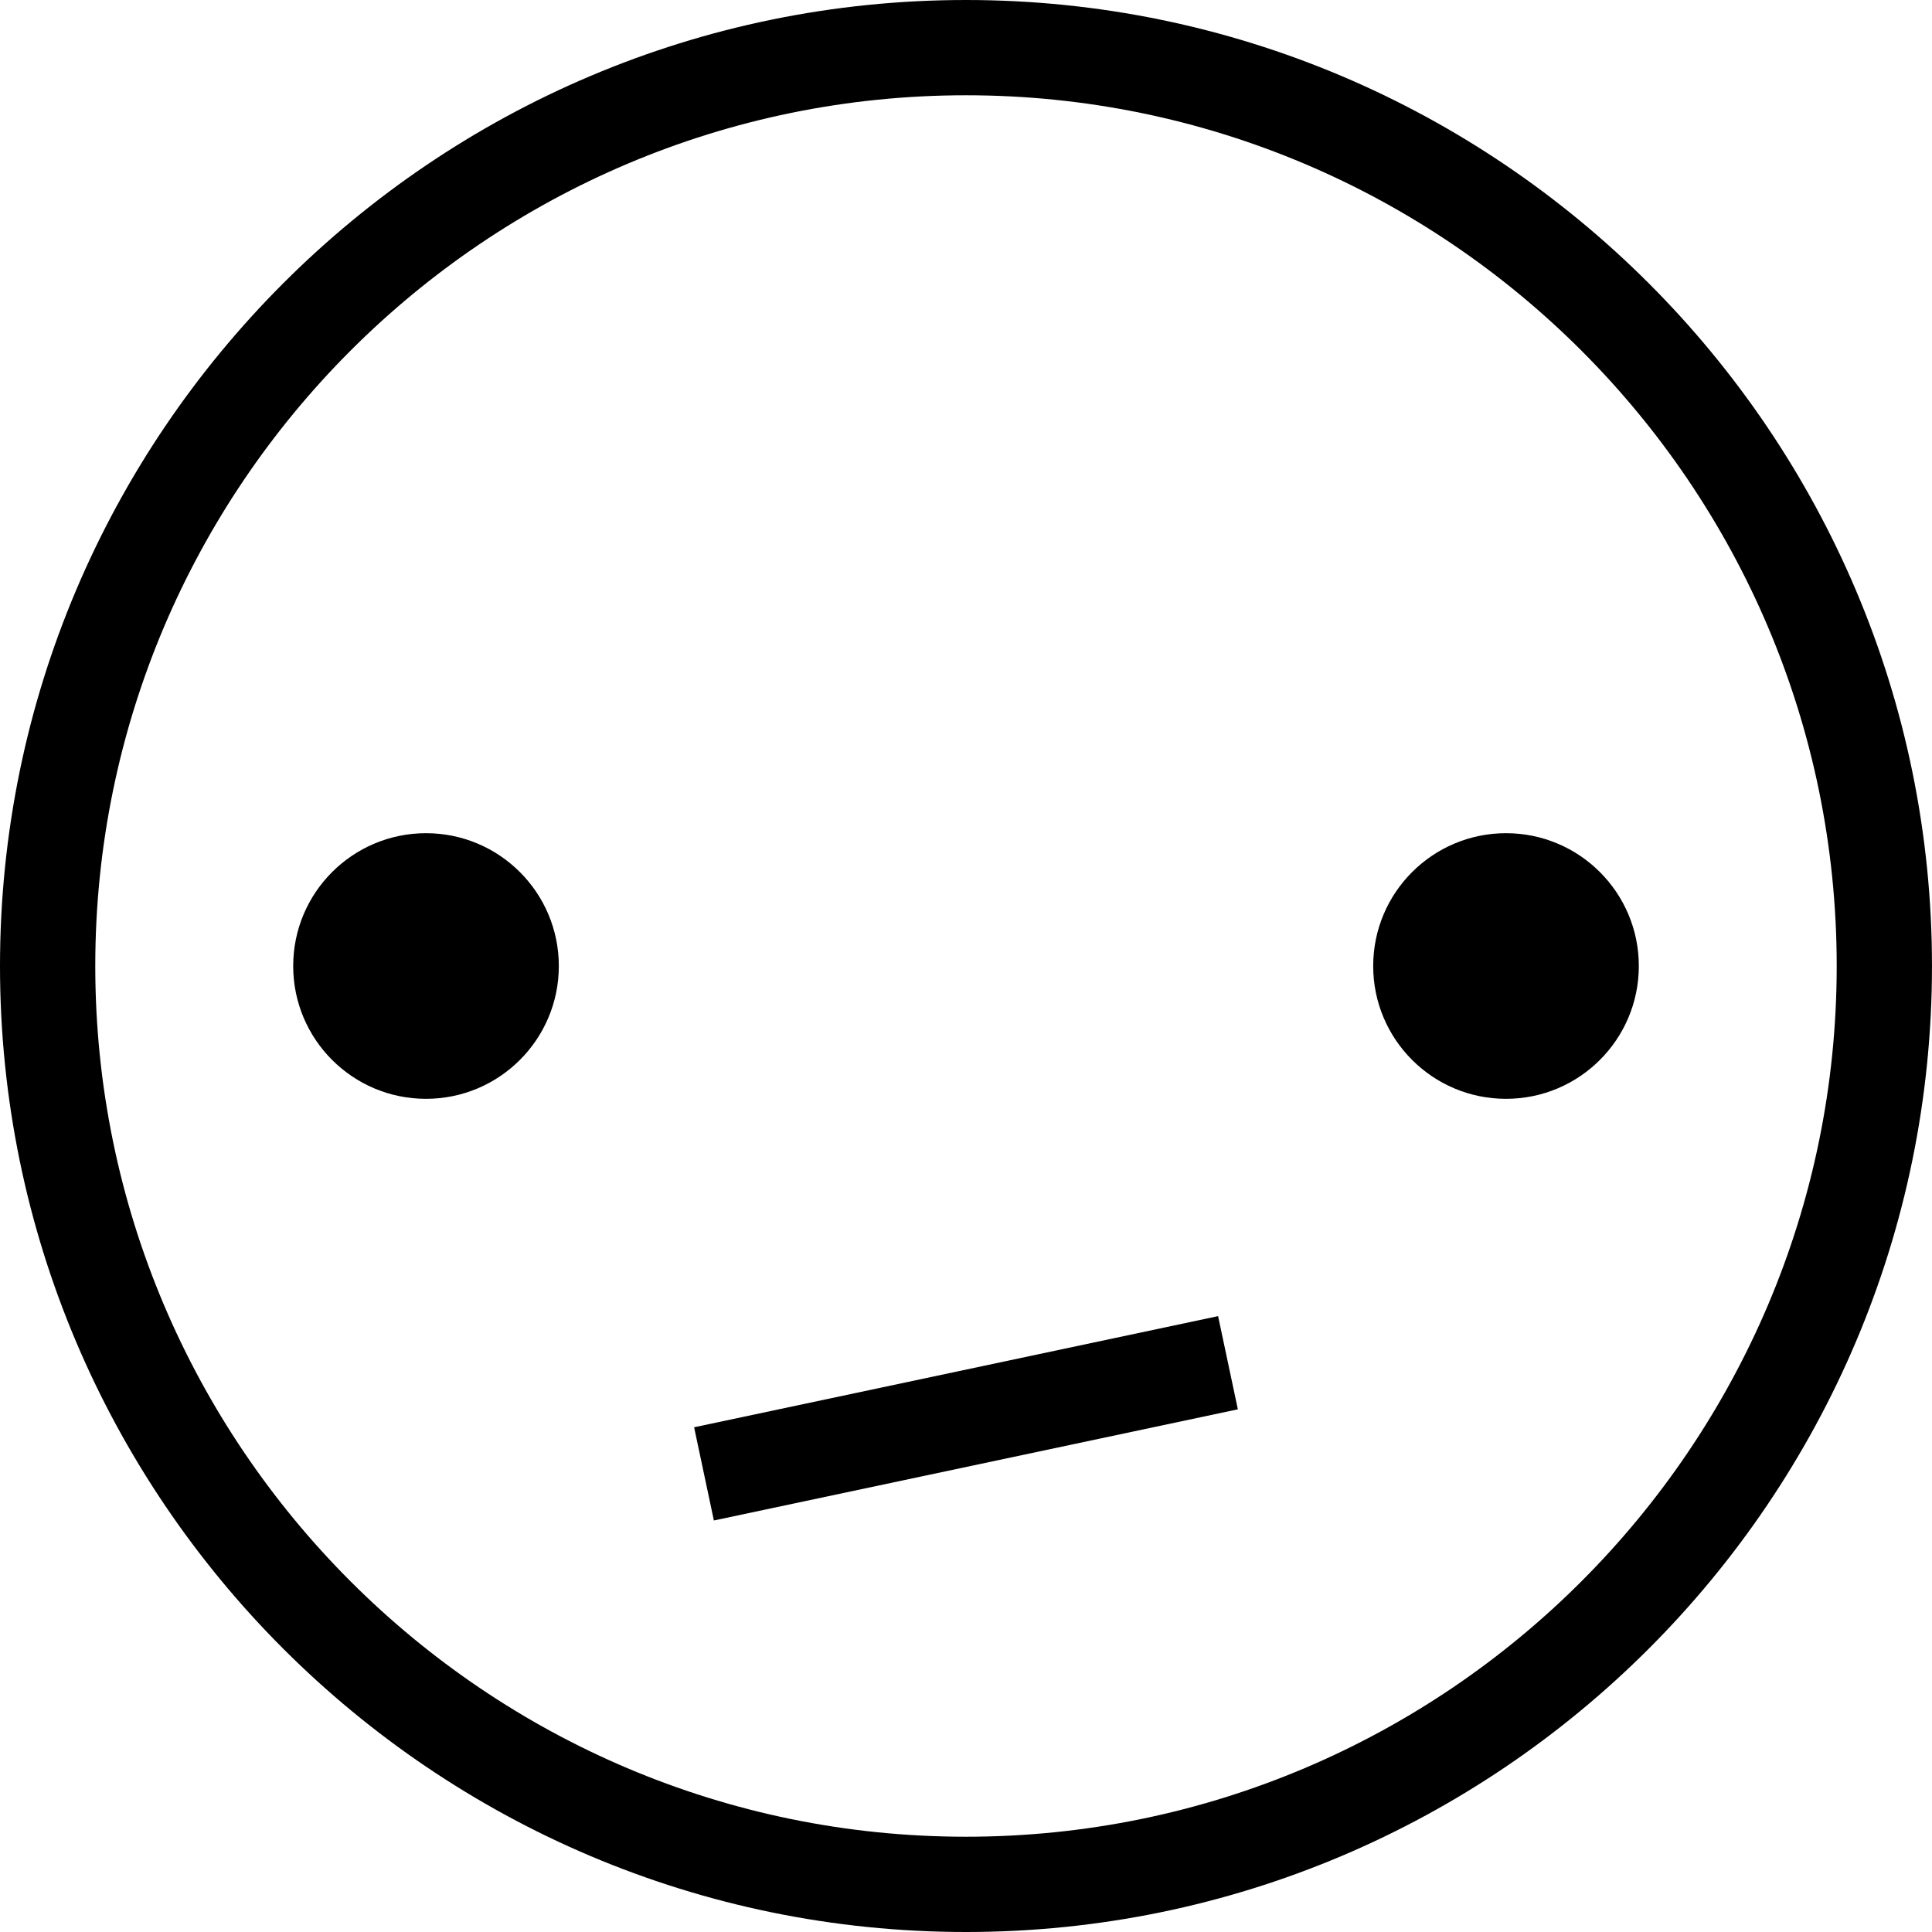
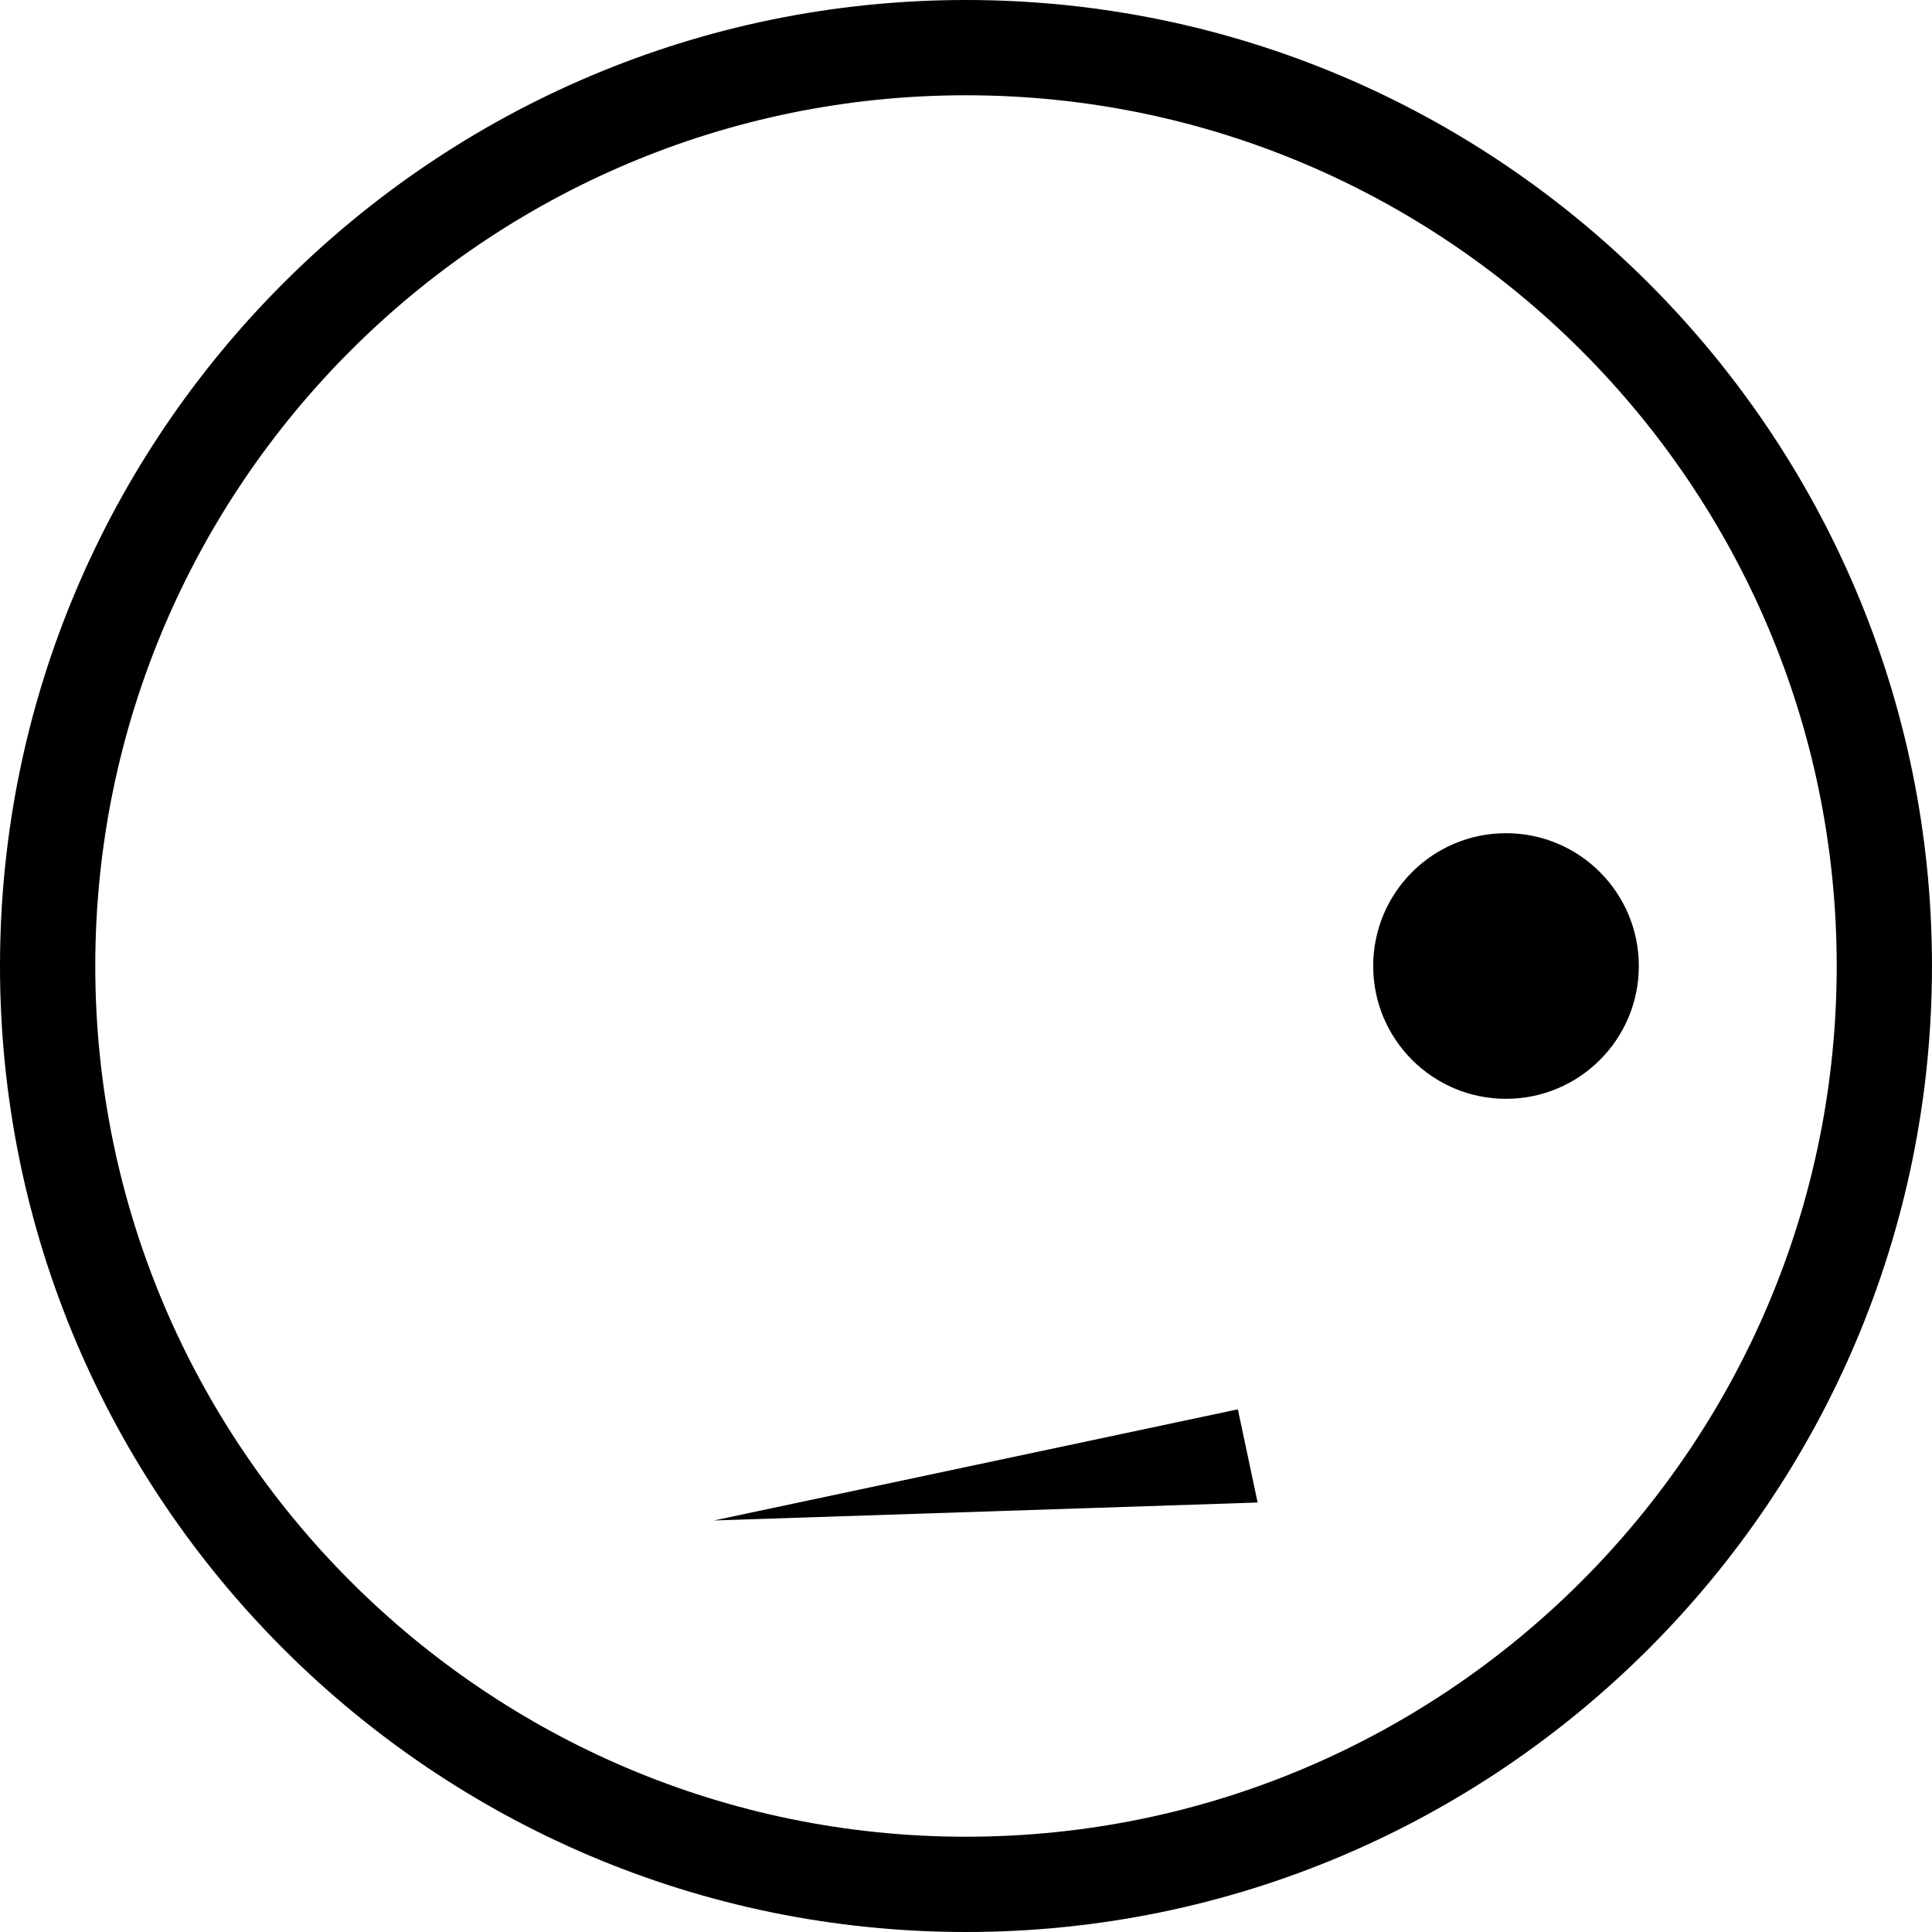
<svg xmlns="http://www.w3.org/2000/svg" fill="#000000" height="800px" width="800px" version="1.1" id="Capa_1" viewBox="0 0 121.669 121.669" xml:space="preserve">
  <g>
    <path d="M60.834,121.669C27.291,121.669,0,94.379,0,60.834C0,27.29,27.291,0,60.834,0s60.834,27.29,60.834,60.834   C121.669,94.379,94.378,121.669,60.834,121.669z M60.834,6C30.6,6,6,30.599,6,60.834C6,91.07,30.6,115.669,60.834,115.669   s54.834-24.599,54.834-54.835S91.07,6,60.834,6z" />
-     <circle cx="26.828" cy="60.835" r="8.364" />
    <circle cx="94.842" cy="60.835" r="8.364" />
-     <path d="M44.957,95.753l-1.245-5.869l32.998-7l1.245,5.869L44.957,95.753z" />
+     <path d="M44.957,95.753l32.998-7l1.245,5.869L44.957,95.753z" />
  </g>
</svg>